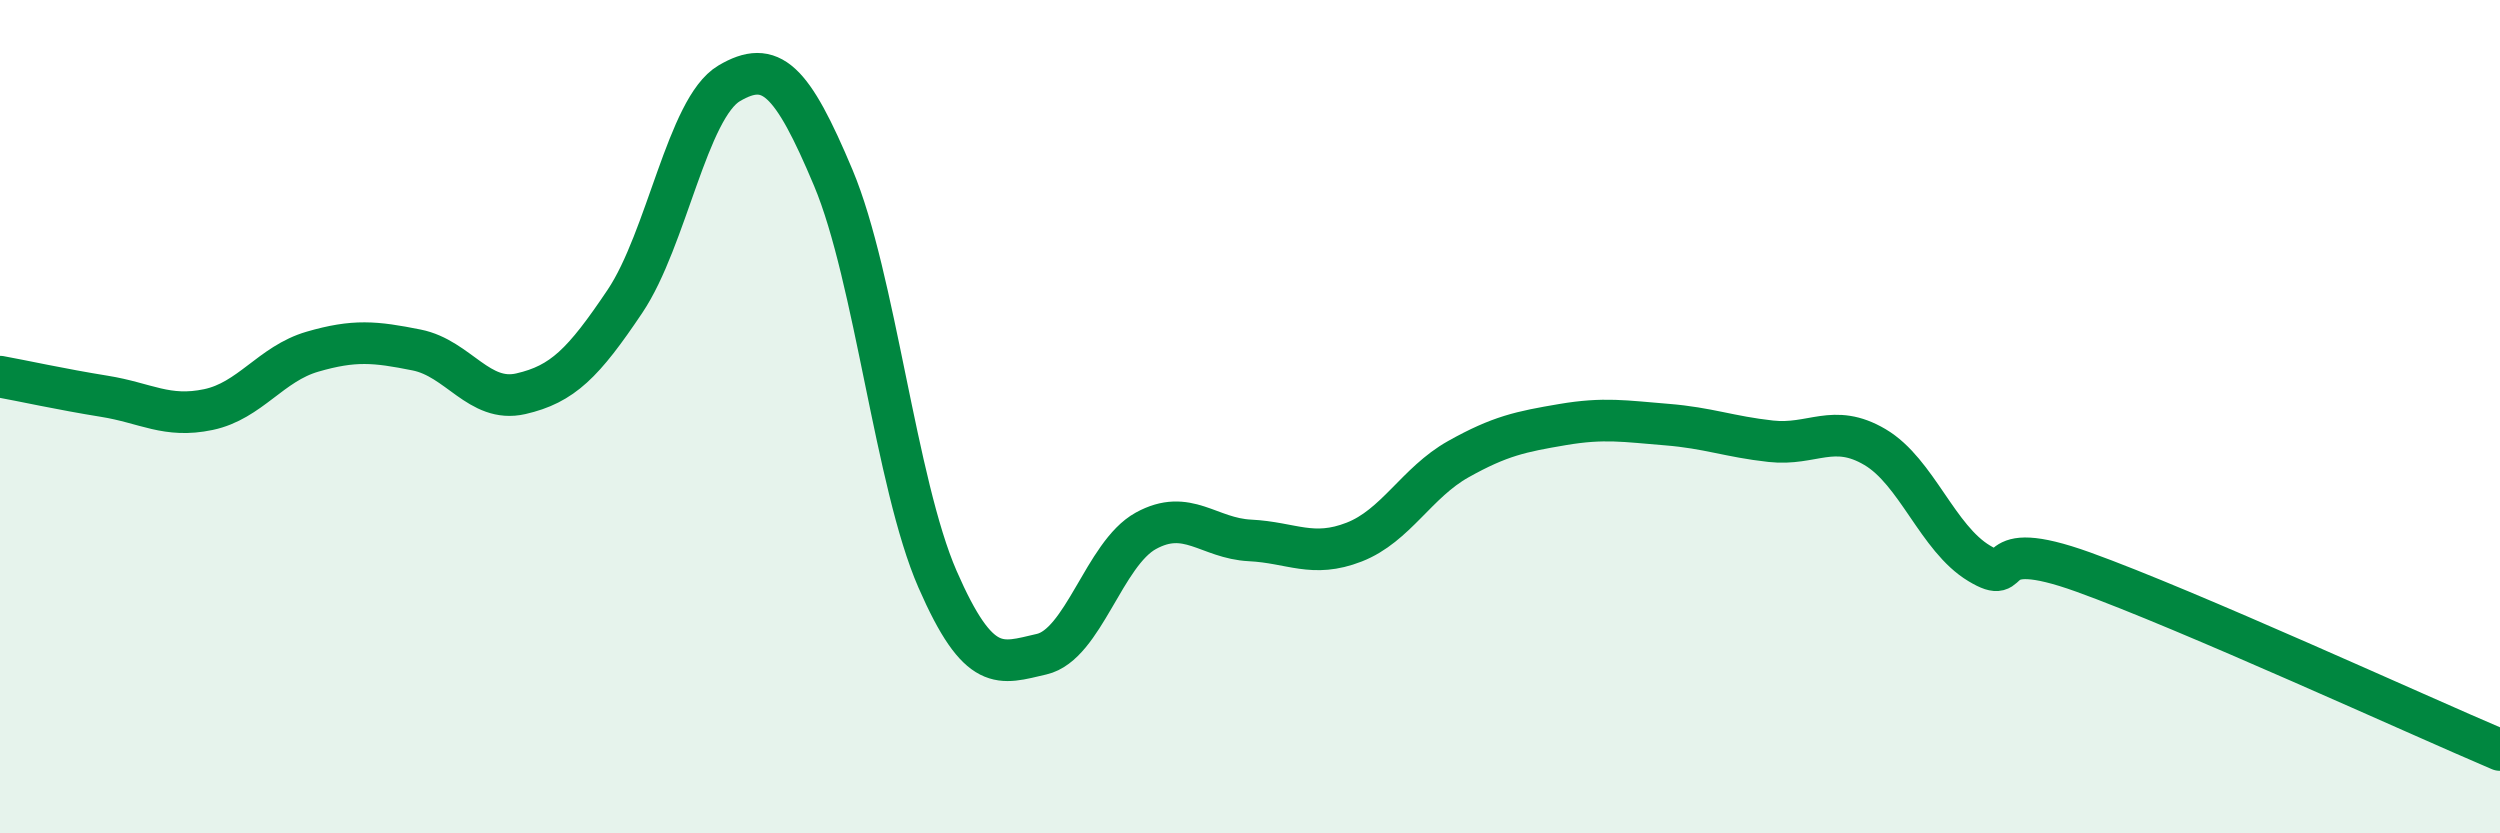
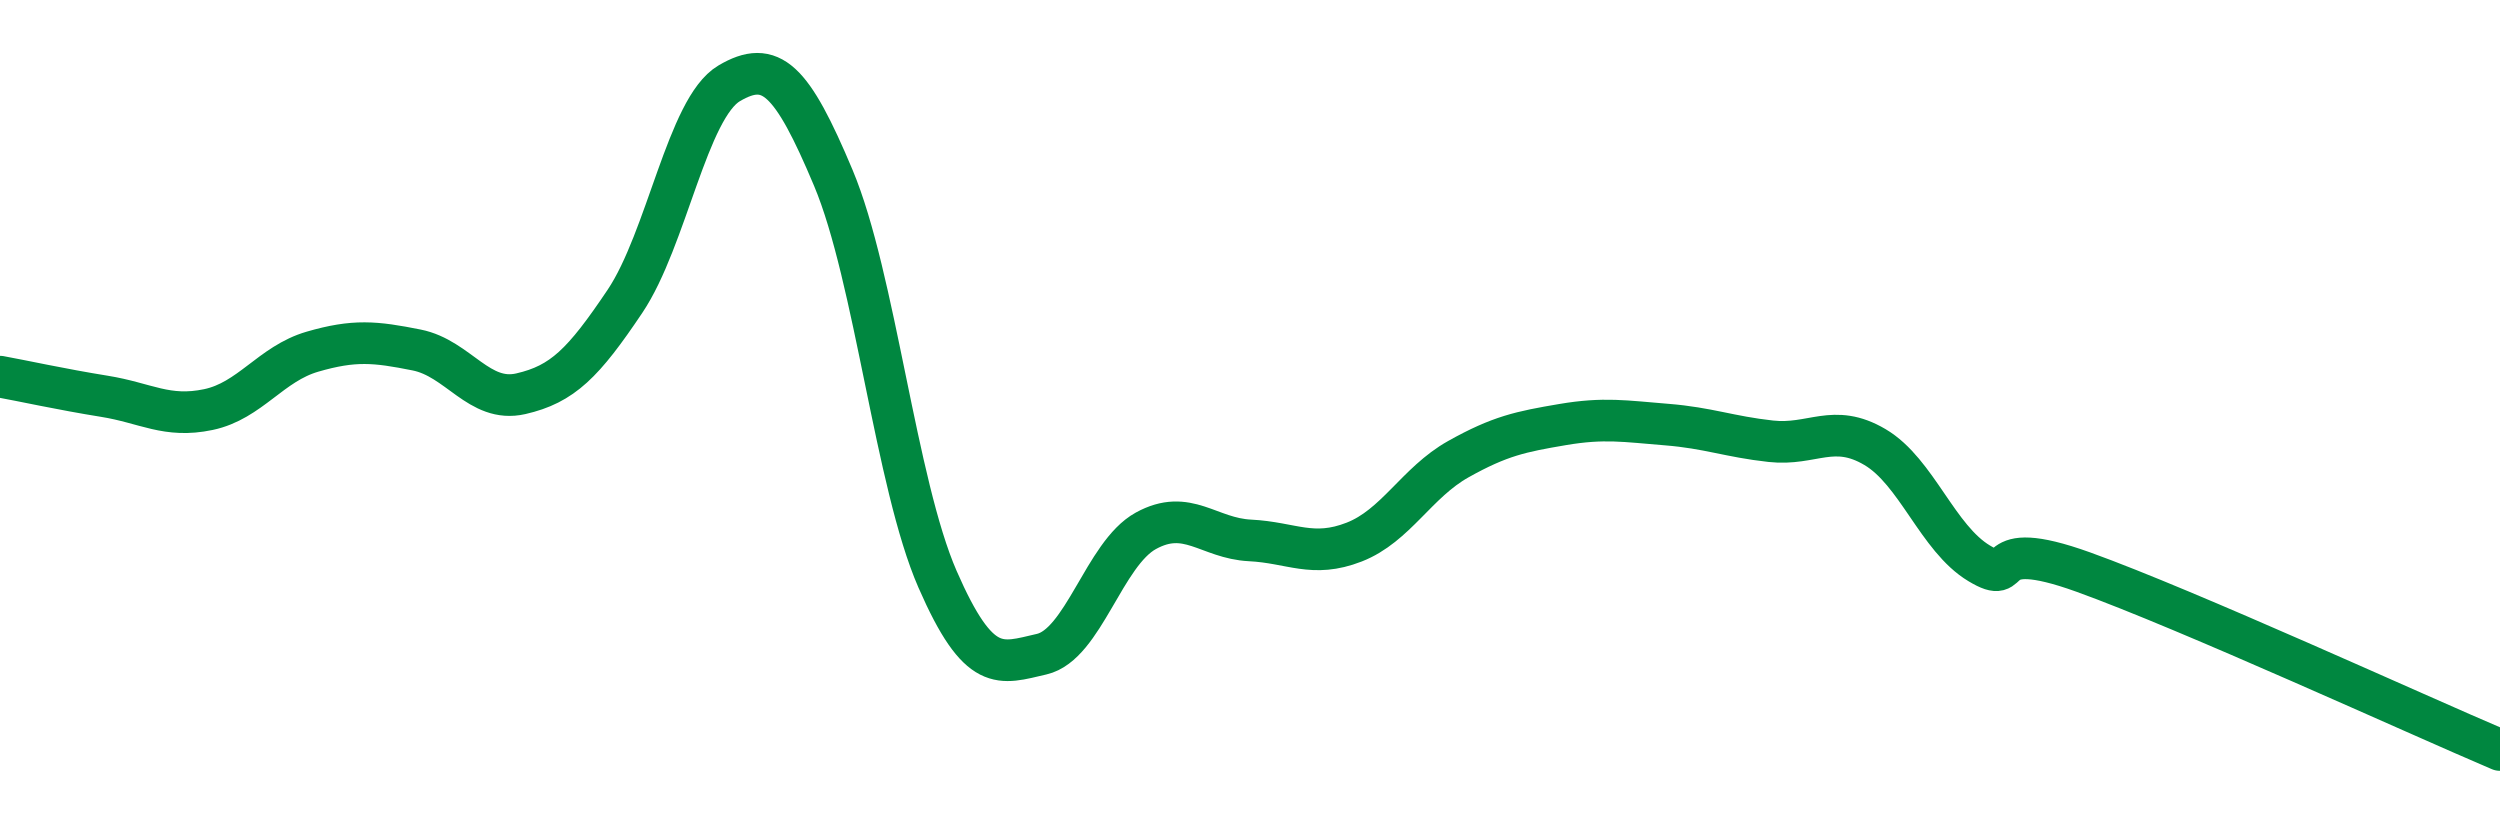
<svg xmlns="http://www.w3.org/2000/svg" width="60" height="20" viewBox="0 0 60 20">
-   <path d="M 0,9.04 C 0.5,9.13 1.5,9.35 2.5,9.51 C 3.5,9.67 4,10.04 5,9.83 C 6,9.62 6.5,8.73 7.5,8.44 C 8.5,8.15 9,8.2 10,8.4 C 11,8.6 11.5,9.68 12.5,9.45 C 13.5,9.22 14,8.72 15,7.23 C 16,5.74 16.5,2.59 17.5,2 C 18.5,1.41 19,1.89 20,4.27 C 21,6.65 21.5,11.61 22.5,13.9 C 23.5,16.19 24,15.93 25,15.7 C 26,15.47 26.5,13.29 27.5,12.74 C 28.5,12.19 29,12.92 30,12.97 C 31,13.02 31.5,13.4 32.5,13.01 C 33.5,12.62 34,11.58 35,11.02 C 36,10.46 36.5,10.36 37.5,10.19 C 38.5,10.02 39,10.11 40,10.19 C 41,10.27 41.5,10.48 42.5,10.59 C 43.5,10.7 44,10.14 45,10.73 C 46,11.32 46.5,12.92 47.5,13.52 C 48.5,14.12 47.5,12.83 50,13.73 C 52.5,14.63 58,17.15 60,18L60 20L0 20Z" fill="#008740" opacity="0.1" stroke-linecap="round" stroke-linejoin="round" />
  <path d="M 0,9.04 C 0.5,9.13 1.5,9.35 2.5,9.51 C 3.5,9.67 4,10.04 5,9.83 C 6,9.62 6.5,8.73 7.5,8.44 C 8.5,8.15 9,8.2 10,8.4 C 11,8.6 11.5,9.68 12.5,9.45 C 13.5,9.22 14,8.72 15,7.23 C 16,5.74 16.5,2.59 17.5,2 C 18.5,1.41 19,1.89 20,4.27 C 21,6.65 21.5,11.61 22.5,13.9 C 23.5,16.19 24,15.93 25,15.7 C 26,15.47 26.5,13.29 27.5,12.74 C 28.5,12.19 29,12.92 30,12.97 C 31,13.02 31.5,13.4 32.5,13.01 C 33.5,12.62 34,11.58 35,11.02 C 36,10.46 36.5,10.36 37.5,10.19 C 38.5,10.02 39,10.11 40,10.19 C 41,10.27 41.5,10.48 42.5,10.59 C 43.5,10.7 44,10.14 45,10.73 C 46,11.32 46.5,12.92 47.5,13.52 C 48.5,14.12 47.5,12.83 50,13.73 C 52.5,14.63 58,17.15 60,18" stroke="#008740" stroke-width="1" fill="none" stroke-linecap="round" stroke-linejoin="round" />
</svg>